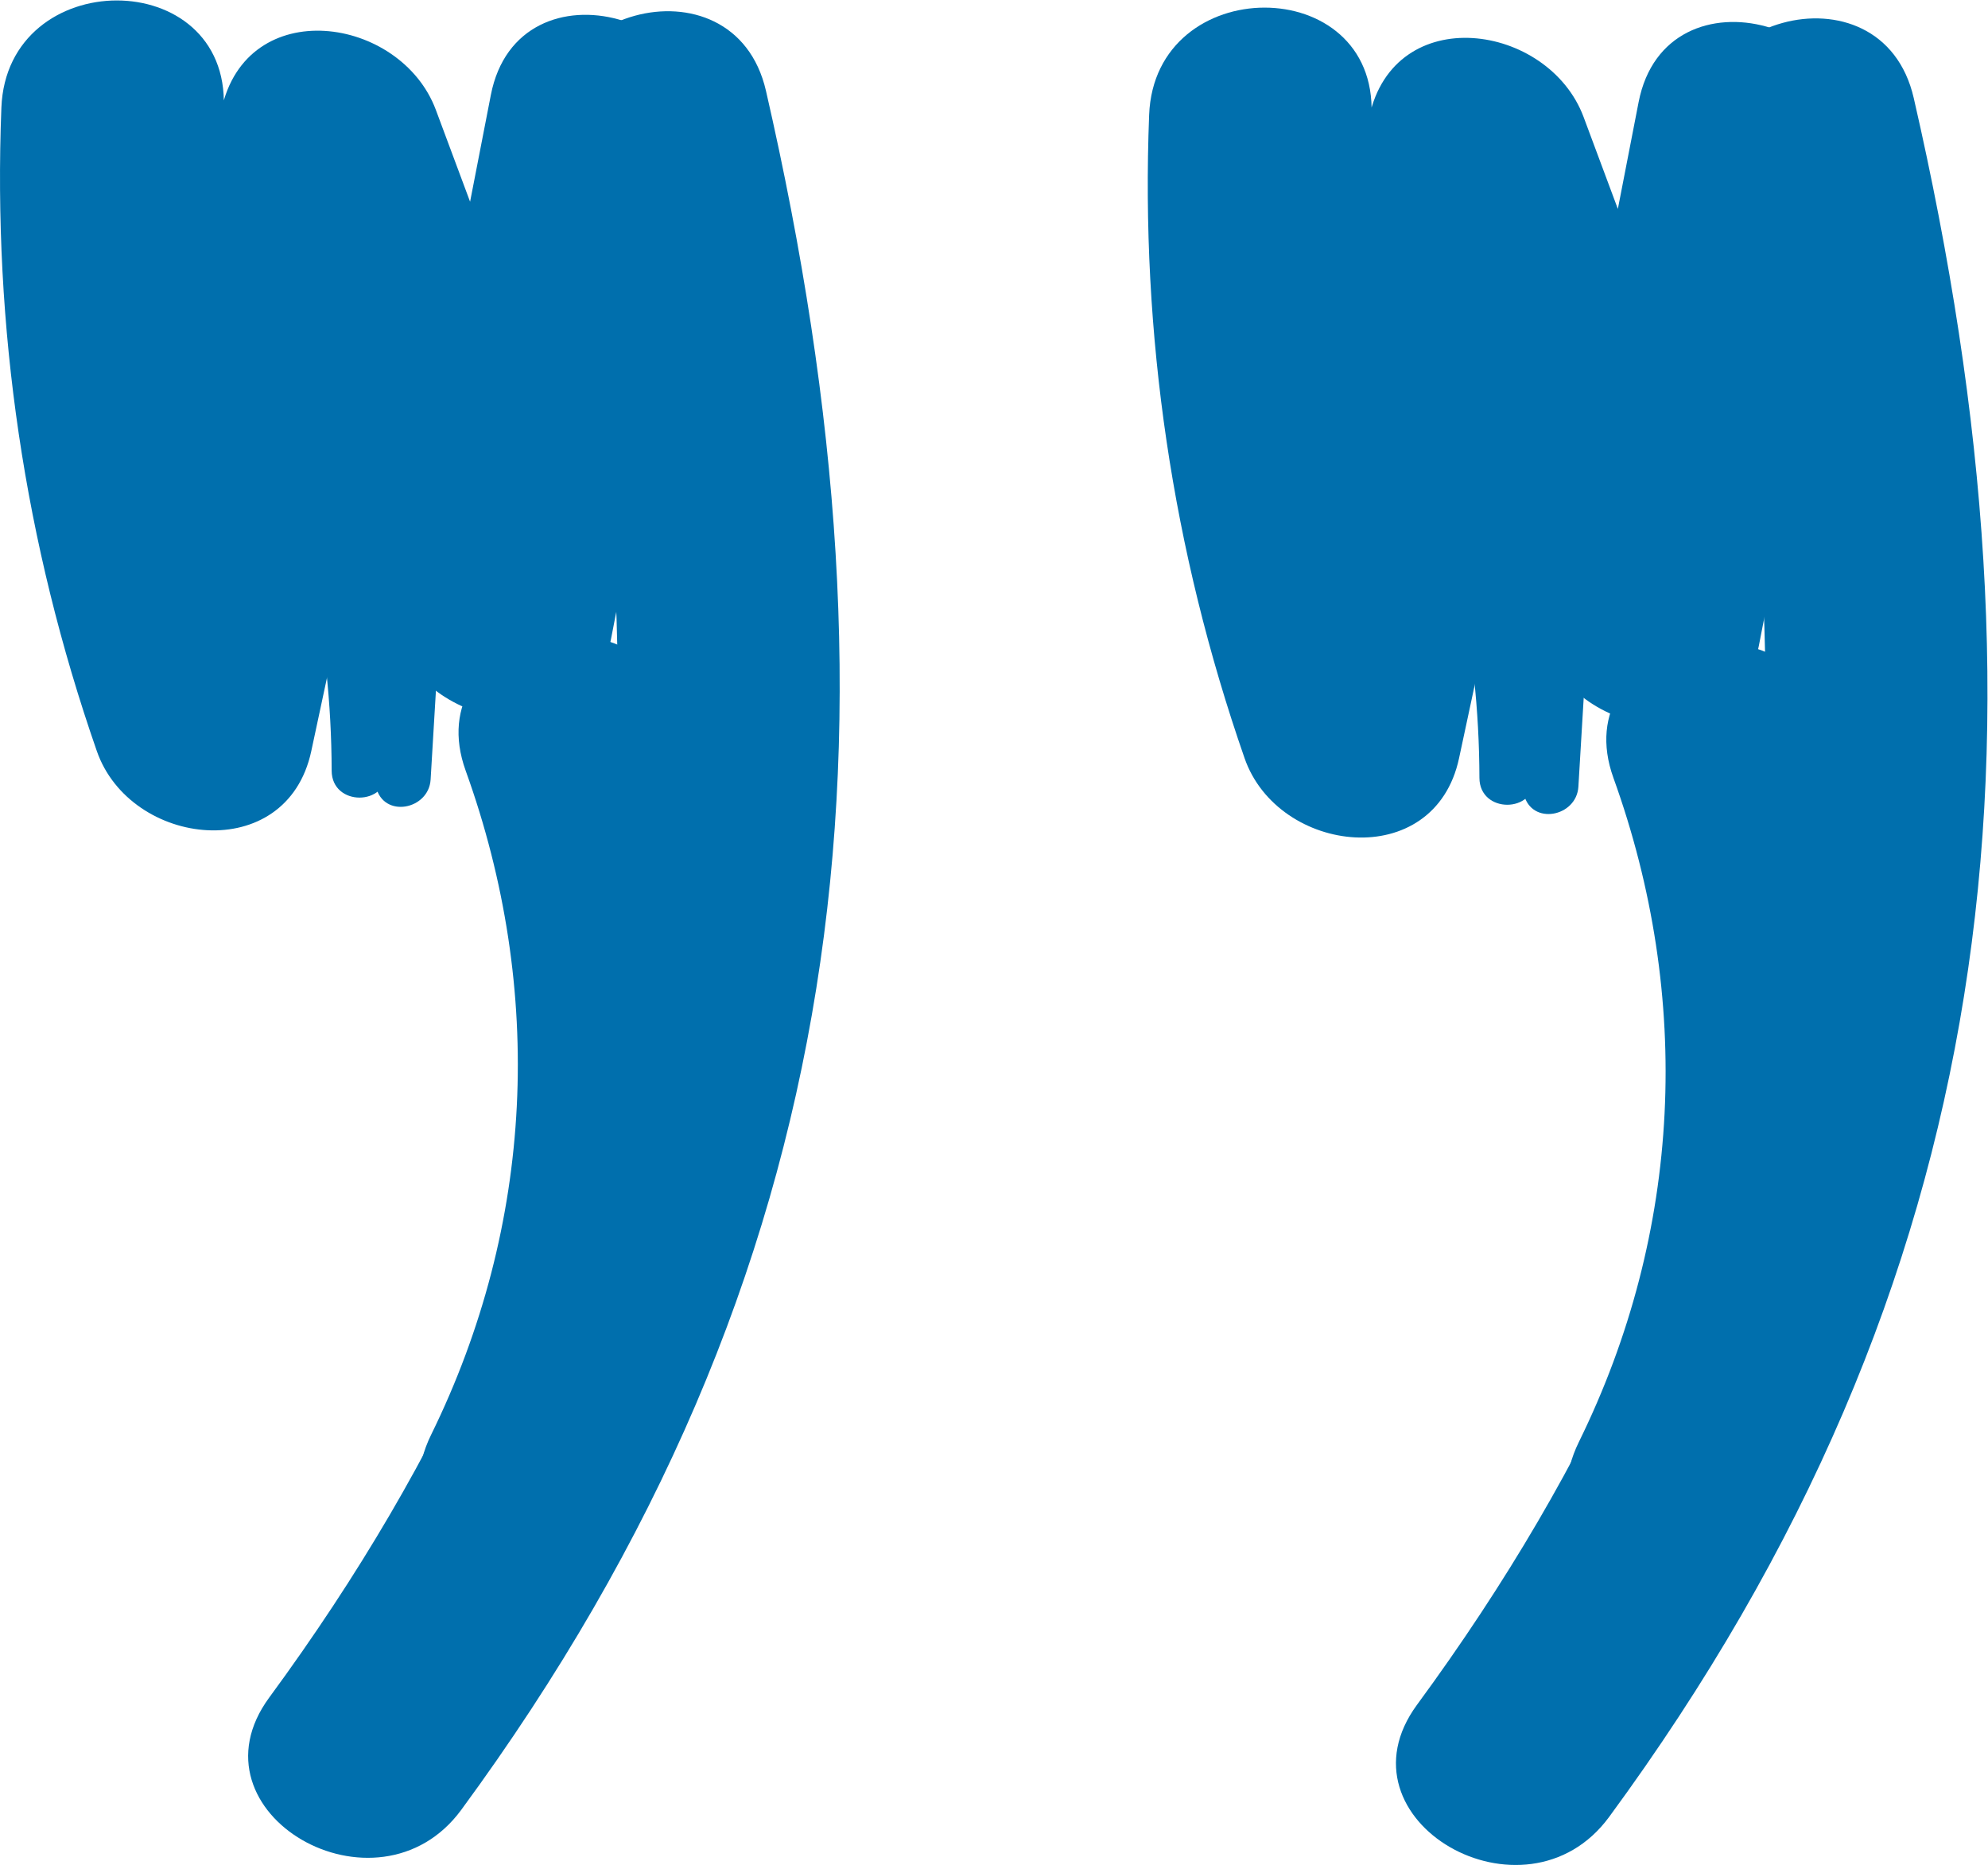
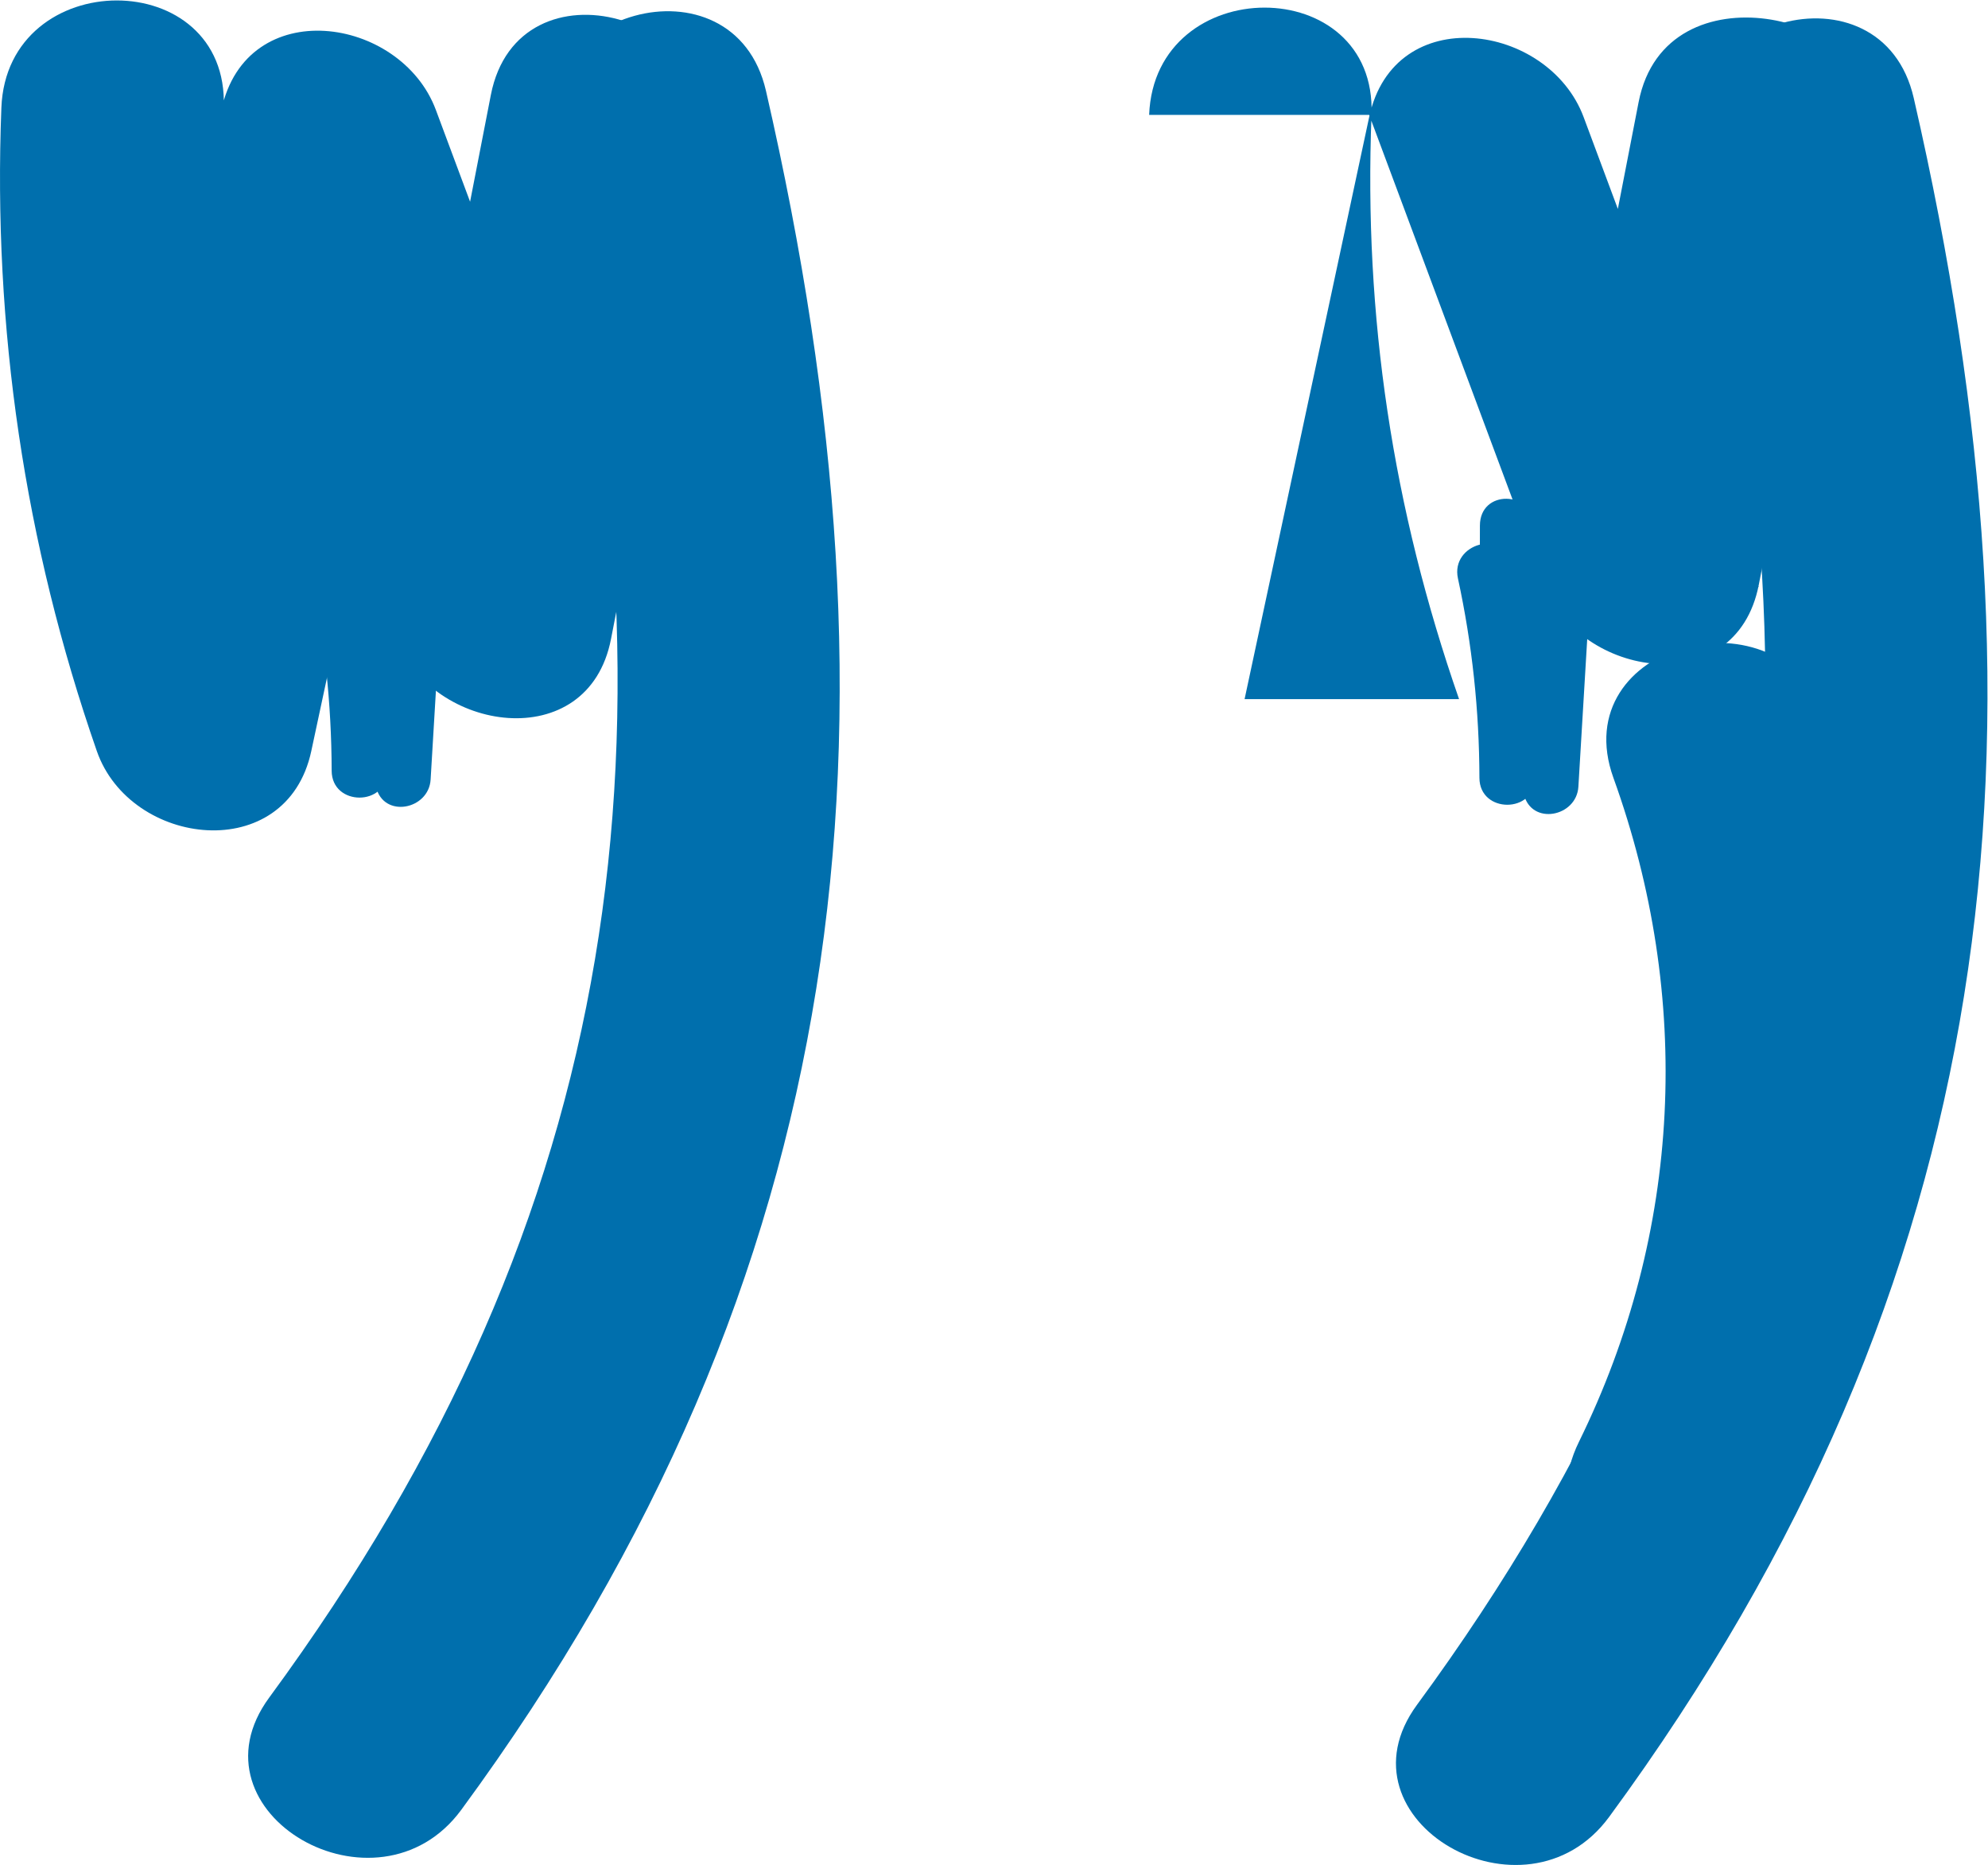
<svg xmlns="http://www.w3.org/2000/svg" xmlns:ns1="http://sodipodi.sourceforge.net/DTD/sodipodi-0.dtd" xmlns:ns2="http://www.inkscape.org/namespaces/inkscape" version="1.1" id="svg2" xml:space="preserve" width="59.582" height="55.888" viewBox="0 0 59.582 55.888" ns1:docname="quotes-start.svg" ns2:version="0.92.3 (2405546, 2018-03-11)">
  <defs id="defs6">
    <clipPath clipPathUnits="userSpaceOnUse" id="clipPath18">
      <path d="M 0,595.276 H 841.89 V 0 H 0 Z" id="path16" ns2:connector-curvature="0" />
    </clipPath>
  </defs>
  <ns1:namedview pagecolor="#ffffff" bordercolor="#666666" borderopacity="1" objecttolerance="10" gridtolerance="10" guidetolerance="10" ns2:pageopacity="0" ns2:pageshadow="2" ns2:window-width="1920" ns2:window-height="1171" id="namedview4" showgrid="false" ns2:zoom="3.2252313" ns2:cx="6.3678645" ns2:cy="56.277808" ns2:window-x="1919" ns2:window-y="0" ns2:window-maximized="1" ns2:current-layer="g14" />
  <g id="g10" ns2:groupmode="layer" ns2:label="uvozovky2" transform="matrix(1.333,0,0,-1.333,0,55.888)">
    <g id="g12" style="fill:#006fad;fill-opacity:1">
      <g id="g14" clip-path="url(#clipPath18)" style="fill:#006fad;fill-opacity:1">
        <g id="g20" transform="translate(0.031,39.505)" style="fill:#006fad;fill-opacity:1">
          <path d="m 0,0 c -0.193,-4.941 0.52,-9.792 2.146,-14.463 0.753,-2.163 4.269,-2.583 4.822,0 0.933,4.361 1.867,8.722 2.801,13.084 H 4.947 C 6.26,-4.9 7.573,-8.421 8.885,-11.943 c 0.779,-2.089 4.307,-2.647 4.822,0 0.706,3.633 1.413,7.267 2.119,10.9 C 16.437,2.1 11.619,3.446 11.005,0.286 10.298,-3.347 9.592,-6.98 8.885,-10.613 h 4.822 C 12.394,-7.092 11.081,-3.571 9.769,-0.05 8.979,2.067 5.508,2.571 4.947,-0.05 4.014,-4.412 3.08,-8.772 2.146,-13.134 H 6.968 C 5.476,-8.849 4.823,-4.535 5,0 5.125,3.218 0.125,3.212 0,0" style="fill:#006fad;fill-opacity:1;fill-rule:nonzero;stroke:none" id="path22" ns2:connector-curvature="0" />
        </g>
        <g id="g24" transform="translate(12.4,38.555)" style="fill:#006fad;fill-opacity:1">
          <path d="m 0,0 c 3.01,-13.096 1.713,-23.82 -6.347,-34.791 -1.906,-2.596 2.43,-5.093 4.318,-2.524 8.854,12.053 10.147,24.3 6.851,38.644 C 4.101,4.464 -0.721,3.137 0,0" style="fill:#006fad;fill-opacity:1;fill-rule:nonzero;stroke:none" id="path26" ns2:connector-curvature="0" />
        </g>
        <g id="g28" transform="translate(10.47,24.601)" style="fill:#006fad;fill-opacity:1">
-           <path d="m 0,0 c 1.78,-4.935 1.544,-10.206 -0.777,-14.929 -1.414,-2.878 2.897,-5.415 4.318,-2.524 2.89,5.88 3.52,12.572 1.28,18.782 C 3.738,4.333 -1.096,3.037 0,0" style="fill:#006fad;fill-opacity:1;fill-rule:nonzero;stroke:none" id="path30" ns2:connector-curvature="0" />
-         </g>
+           </g>
        <g id="g32" transform="translate(6.974,29.084)" style="fill:#006fad;fill-opacity:1">
          <path d="m 0,0 c 0.321,-1.483 0.479,-2.968 0.483,-4.484 0.003,-0.805 1.248,-0.806 1.25,0 0.003,1.891 0.007,3.782 0.01,5.672 h -1.25 c 0.189,-2.036 0.514,-4.046 0.987,-6.036 0.17,-0.713 1.187,-0.514 1.228,0.166 0.129,2.167 0.259,4.334 0.388,6.5 0.049,0.804 -1.202,0.801 -1.25,0 -0.129,-2.166 -0.259,-4.333 -0.388,-6.5 0.409,0.056 0.818,0.111 1.228,0.166 -0.448,1.882 -0.765,3.778 -0.943,5.704 -0.073,0.788 -1.248,0.819 -1.25,0 -0.003,-1.89 -0.007,-3.781 -0.01,-5.672 h 1.25 C 1.728,-2.855 1.55,-1.259 1.205,0.333 1.035,1.118 -0.17,0.786 0,0" style="fill:#006fad;fill-opacity:1;fill-rule:nonzero;stroke:none" id="path34" ns2:connector-curvature="0" />
        </g>
        <g id="g36" transform="translate(436.812,350.077)" style="fill:#006fad;fill-opacity:1">
          <path d="m 0,0 c 0.37,4.934 -0.193,9.801 -1.65,14.528 -0.706,2.288 -4.201,2.467 -4.823,0 C -7.562,10.203 -8.65,5.878 -9.74,1.553 h 4.821 L -8.476,12.25 c -0.737,2.217 -4.234,2.534 -4.821,0 -0.837,-3.605 -1.673,-7.211 -2.509,-10.816 -0.726,-3.131 4.094,-4.468 4.822,-1.33 0.836,3.606 1.671,7.211 2.508,10.817 h -4.821 c 1.186,-3.566 2.371,-7.131 3.557,-10.697 0.747,-2.246 4.19,-2.505 4.821,0 1.09,4.325 2.179,8.65 3.269,12.975 H -6.473 C -5.135,8.862 -4.661,4.522 -5,0 -5.24,-3.21 -0.239,-3.194 0,0" style="fill:#006fad;fill-opacity:1;fill-rule:nonzero;stroke:none" id="path38" ns2:connector-curvature="0" />
        </g>
        <g id="g40" transform="translate(424.46,351.466)" style="fill:#006fad;fill-opacity:1">
          <path d="M 0,0 C -2.473,12.848 -0.992,23.589 7.267,34.025 9.242,36.522 5.728,40.084 3.73,37.561 -5.771,25.553 -7.679,13.52 -4.822,-1.329 -4.214,-4.486 0.605,-3.149 0,0" style="fill:#006fad;fill-opacity:1;fill-rule:nonzero;stroke:none" id="path42" ns2:connector-curvature="0" />
        </g>
        <g id="g44" transform="translate(426.89,365.342)" style="fill:#006fad;fill-opacity:1">
-           <path d="m 0,0 c -1.608,5.013 -1.11,10.243 1.38,14.882 1.521,2.834 -2.794,5.363 -4.318,2.523 C -6.038,11.631 -6.833,4.943 -4.822,-1.329 -3.843,-4.381 0.986,-3.076 0,0" style="fill:#006fad;fill-opacity:1;fill-rule:nonzero;stroke:none" id="path46" ns2:connector-curvature="0" />
-         </g>
+           </g>
        <g id="g48" transform="translate(430.239,360.671)" style="fill:#006fad;fill-opacity:1">
-           <path d="m 0,0 c -0.269,1.494 -0.366,2.984 -0.316,4.5 0.026,0.805 -1.22,0.802 -1.25,0 -0.072,-1.89 -0.143,-3.78 -0.213,-5.669 h 1.25 C -0.646,0.873 -0.904,2.893 -1.306,4.898 -1.454,5.637 -2.471,5.386 -2.534,4.732 -2.741,2.571 -2.947,0.411 -3.154,-1.75 c -0.077,-0.801 1.174,-0.795 1.25,0 0.207,2.161 0.413,4.321 0.62,6.482 -0.409,-0.055 -0.819,-0.11 -1.228,-0.166 0.38,-1.898 0.623,-3.804 0.733,-5.735 0.045,-0.801 1.218,-0.809 1.25,0 0.07,1.889 0.141,3.779 0.213,5.669 h -1.25 C -1.62,2.871 -1.493,1.271 -1.205,-0.332 -1.063,-1.123 0.142,-0.788 0,0" style="fill:#006fad;fill-opacity:1;fill-rule:nonzero;stroke:none" id="path50" ns2:connector-curvature="0" />
-         </g>
+           </g>
        <g id="g52" transform="translate(25.837,39.344)" style="fill:#006fad;fill-opacity:1">
-           <path d="m 0,0 c -0.193,-4.941 0.521,-9.792 2.146,-14.463 0.753,-2.163 4.269,-2.583 4.822,0 0.933,4.361 1.867,8.722 2.801,13.084 H 4.947 c 1.313,-3.522 2.626,-7.043 3.939,-10.564 0.779,-2.089 4.306,-2.647 4.821,0 0.707,3.633 1.413,7.266 2.12,10.9 C 16.438,2.1 11.62,3.446 11.005,0.286 10.299,-3.347 9.592,-6.98 8.886,-10.614 h 4.821 c -1.313,3.521 -2.625,7.043 -3.938,10.564 -0.79,2.117 -4.26,2.621 -4.822,0 L 2.146,-13.134 H 6.968 C 5.476,-8.849 4.823,-4.535 5,0 5.125,3.218 0.125,3.212 0,0" style="fill:#006fad;fill-opacity:1;fill-rule:nonzero;stroke:none" id="path54" ns2:connector-curvature="0" />
+           <path d="m 0,0 H 4.947 c 1.313,-3.522 2.626,-7.043 3.939,-10.564 0.779,-2.089 4.306,-2.647 4.821,0 0.707,3.633 1.413,7.266 2.12,10.9 C 16.438,2.1 11.62,3.446 11.005,0.286 10.299,-3.347 9.592,-6.98 8.886,-10.614 h 4.821 c -1.313,3.521 -2.625,7.043 -3.938,10.564 -0.79,2.117 -4.26,2.621 -4.822,0 L 2.146,-13.134 H 6.968 C 5.476,-8.849 4.823,-4.535 5,0 5.125,3.218 0.125,3.212 0,0" style="fill:#006fad;fill-opacity:1;fill-rule:nonzero;stroke:none" id="path54" ns2:connector-curvature="0" />
        </g>
        <g id="g56" transform="translate(38.207,38.394)" style="fill:#006fad;fill-opacity:1">
          <path d="m 0,0 c 3.01,-13.096 1.712,-23.82 -6.347,-34.792 -1.906,-2.595 2.43,-5.092 4.318,-2.523 8.854,12.053 10.147,24.3 6.85,38.644 C 4.101,4.464 -0.721,3.137 0,0" style="fill:#006fad;fill-opacity:1;fill-rule:nonzero;stroke:none" id="path58" ns2:connector-curvature="0" />
        </g>
        <g id="g60" transform="translate(36.276,24.439)" style="fill:#006fad;fill-opacity:1">
          <path d="m 0,0 c 1.78,-4.935 1.545,-10.206 -0.777,-14.929 -1.414,-2.878 2.897,-5.414 4.318,-2.524 2.89,5.88 3.521,12.573 1.281,18.783 C 3.738,4.333 -1.095,3.038 0,0" style="fill:#006fad;fill-opacity:1;fill-rule:nonzero;stroke:none" id="path62" ns2:connector-curvature="0" />
        </g>
        <g id="g64" transform="translate(32.78,28.923)" style="fill:#006fad;fill-opacity:1">
          <path d="m 0,0 c 0.321,-1.483 0.479,-2.968 0.483,-4.484 0.003,-0.805 1.249,-0.806 1.25,0 0.004,1.891 0.007,3.781 0.011,5.672 h -1.25 c 0.188,-2.037 0.513,-4.046 0.987,-6.036 0.169,-0.714 1.187,-0.514 1.227,0.166 0.13,2.166 0.259,4.333 0.389,6.5 0.048,0.804 -1.202,0.801 -1.25,0 -0.13,-2.167 -0.259,-4.334 -0.389,-6.5 0.41,0.055 0.819,0.111 1.228,0.166 C 2.238,-2.634 1.922,-0.738 1.744,1.188 1.67,1.976 0.495,2.007 0.494,1.188 0.49,-0.703 0.487,-2.593 0.483,-4.484 h 1.25 C 1.728,-2.855 1.55,-1.259 1.206,0.332 1.035,1.118 -0.17,0.786 0,0" style="fill:#006fad;fill-opacity:1;fill-rule:nonzero;stroke:none" id="path66" ns2:connector-curvature="0" />
        </g>
        <g id="g68" transform="translate(462.973,350.238)" style="fill:#006fad;fill-opacity:1">
          <path d="m 0,0 c 0.37,4.934 -0.192,9.801 -1.65,14.528 -0.706,2.288 -4.201,2.468 -4.822,0 C -7.562,10.203 -8.65,5.878 -9.74,1.553 h 4.822 c -1.186,3.566 -2.372,7.132 -3.558,10.697 -0.737,2.217 -4.233,2.535 -4.821,0 -0.836,-3.605 -1.673,-7.21 -2.509,-10.816 -0.726,-3.131 4.094,-4.468 4.822,-1.329 0.836,3.605 1.672,7.211 2.508,10.816 h -4.821 L -9.74,0.224 c 0.747,-2.246 4.191,-2.505 4.822,0 1.089,4.325 2.178,8.65 3.268,12.975 H -6.472 C -5.135,8.863 -4.661,4.522 -5,0 -5.24,-3.209 -0.239,-3.194 0,0" style="fill:#006fad;fill-opacity:1;fill-rule:nonzero;stroke:none" id="path70" ns2:connector-curvature="0" />
        </g>
        <g id="g72" transform="translate(450.621,351.628)" style="fill:#006fad;fill-opacity:1">
          <path d="M 0,0 C -2.473,12.848 -0.991,23.589 7.267,34.025 9.242,36.522 5.728,40.084 3.731,37.561 -5.771,25.553 -7.679,13.52 -4.821,-1.329 -4.214,-4.485 0.605,-3.149 0,0" style="fill:#006fad;fill-opacity:1;fill-rule:nonzero;stroke:none" id="path74" ns2:connector-curvature="0" />
        </g>
        <g id="g76" transform="translate(453.051,365.504)" style="fill:#006fad;fill-opacity:1">
          <path d="m 0,0 c -1.607,5.013 -1.11,10.243 1.38,14.881 1.521,2.835 -2.794,5.363 -4.318,2.524 C -6.037,11.631 -6.833,4.943 -4.821,-1.329 -3.843,-4.381 0.986,-3.077 0,0" style="fill:#006fad;fill-opacity:1;fill-rule:nonzero;stroke:none" id="path78" ns2:connector-curvature="0" />
        </g>
        <g id="g80" transform="translate(456.4,360.832)" style="fill:#006fad;fill-opacity:1">
          <path d="m 0,0 c -0.268,1.494 -0.366,2.984 -0.316,4.5 0.026,0.805 -1.22,0.802 -1.25,0 -0.072,-1.89 -0.142,-3.78 -0.213,-5.669 h 1.25 C -0.646,0.873 -0.904,2.893 -1.306,4.898 -1.454,5.637 -2.471,5.386 -2.533,4.732 -2.74,2.571 -2.947,0.411 -3.154,-1.75 c -0.077,-0.8 1.174,-0.795 1.25,0 0.207,2.161 0.414,4.321 0.621,6.482 -0.409,-0.055 -0.82,-0.11 -1.229,-0.166 0.381,-1.897 0.623,-3.803 0.733,-5.735 0.045,-0.801 1.219,-0.809 1.25,0 0.071,1.889 0.141,3.779 0.213,5.669 h -1.25 C -1.619,2.871 -1.493,1.271 -1.205,-0.332 -1.063,-1.123 0.142,-0.788 0,0" style="fill:#006fad;fill-opacity:1;fill-rule:nonzero;stroke:none" id="path82" ns2:connector-curvature="0" />
        </g>
      </g>
    </g>
  </g>
</svg>